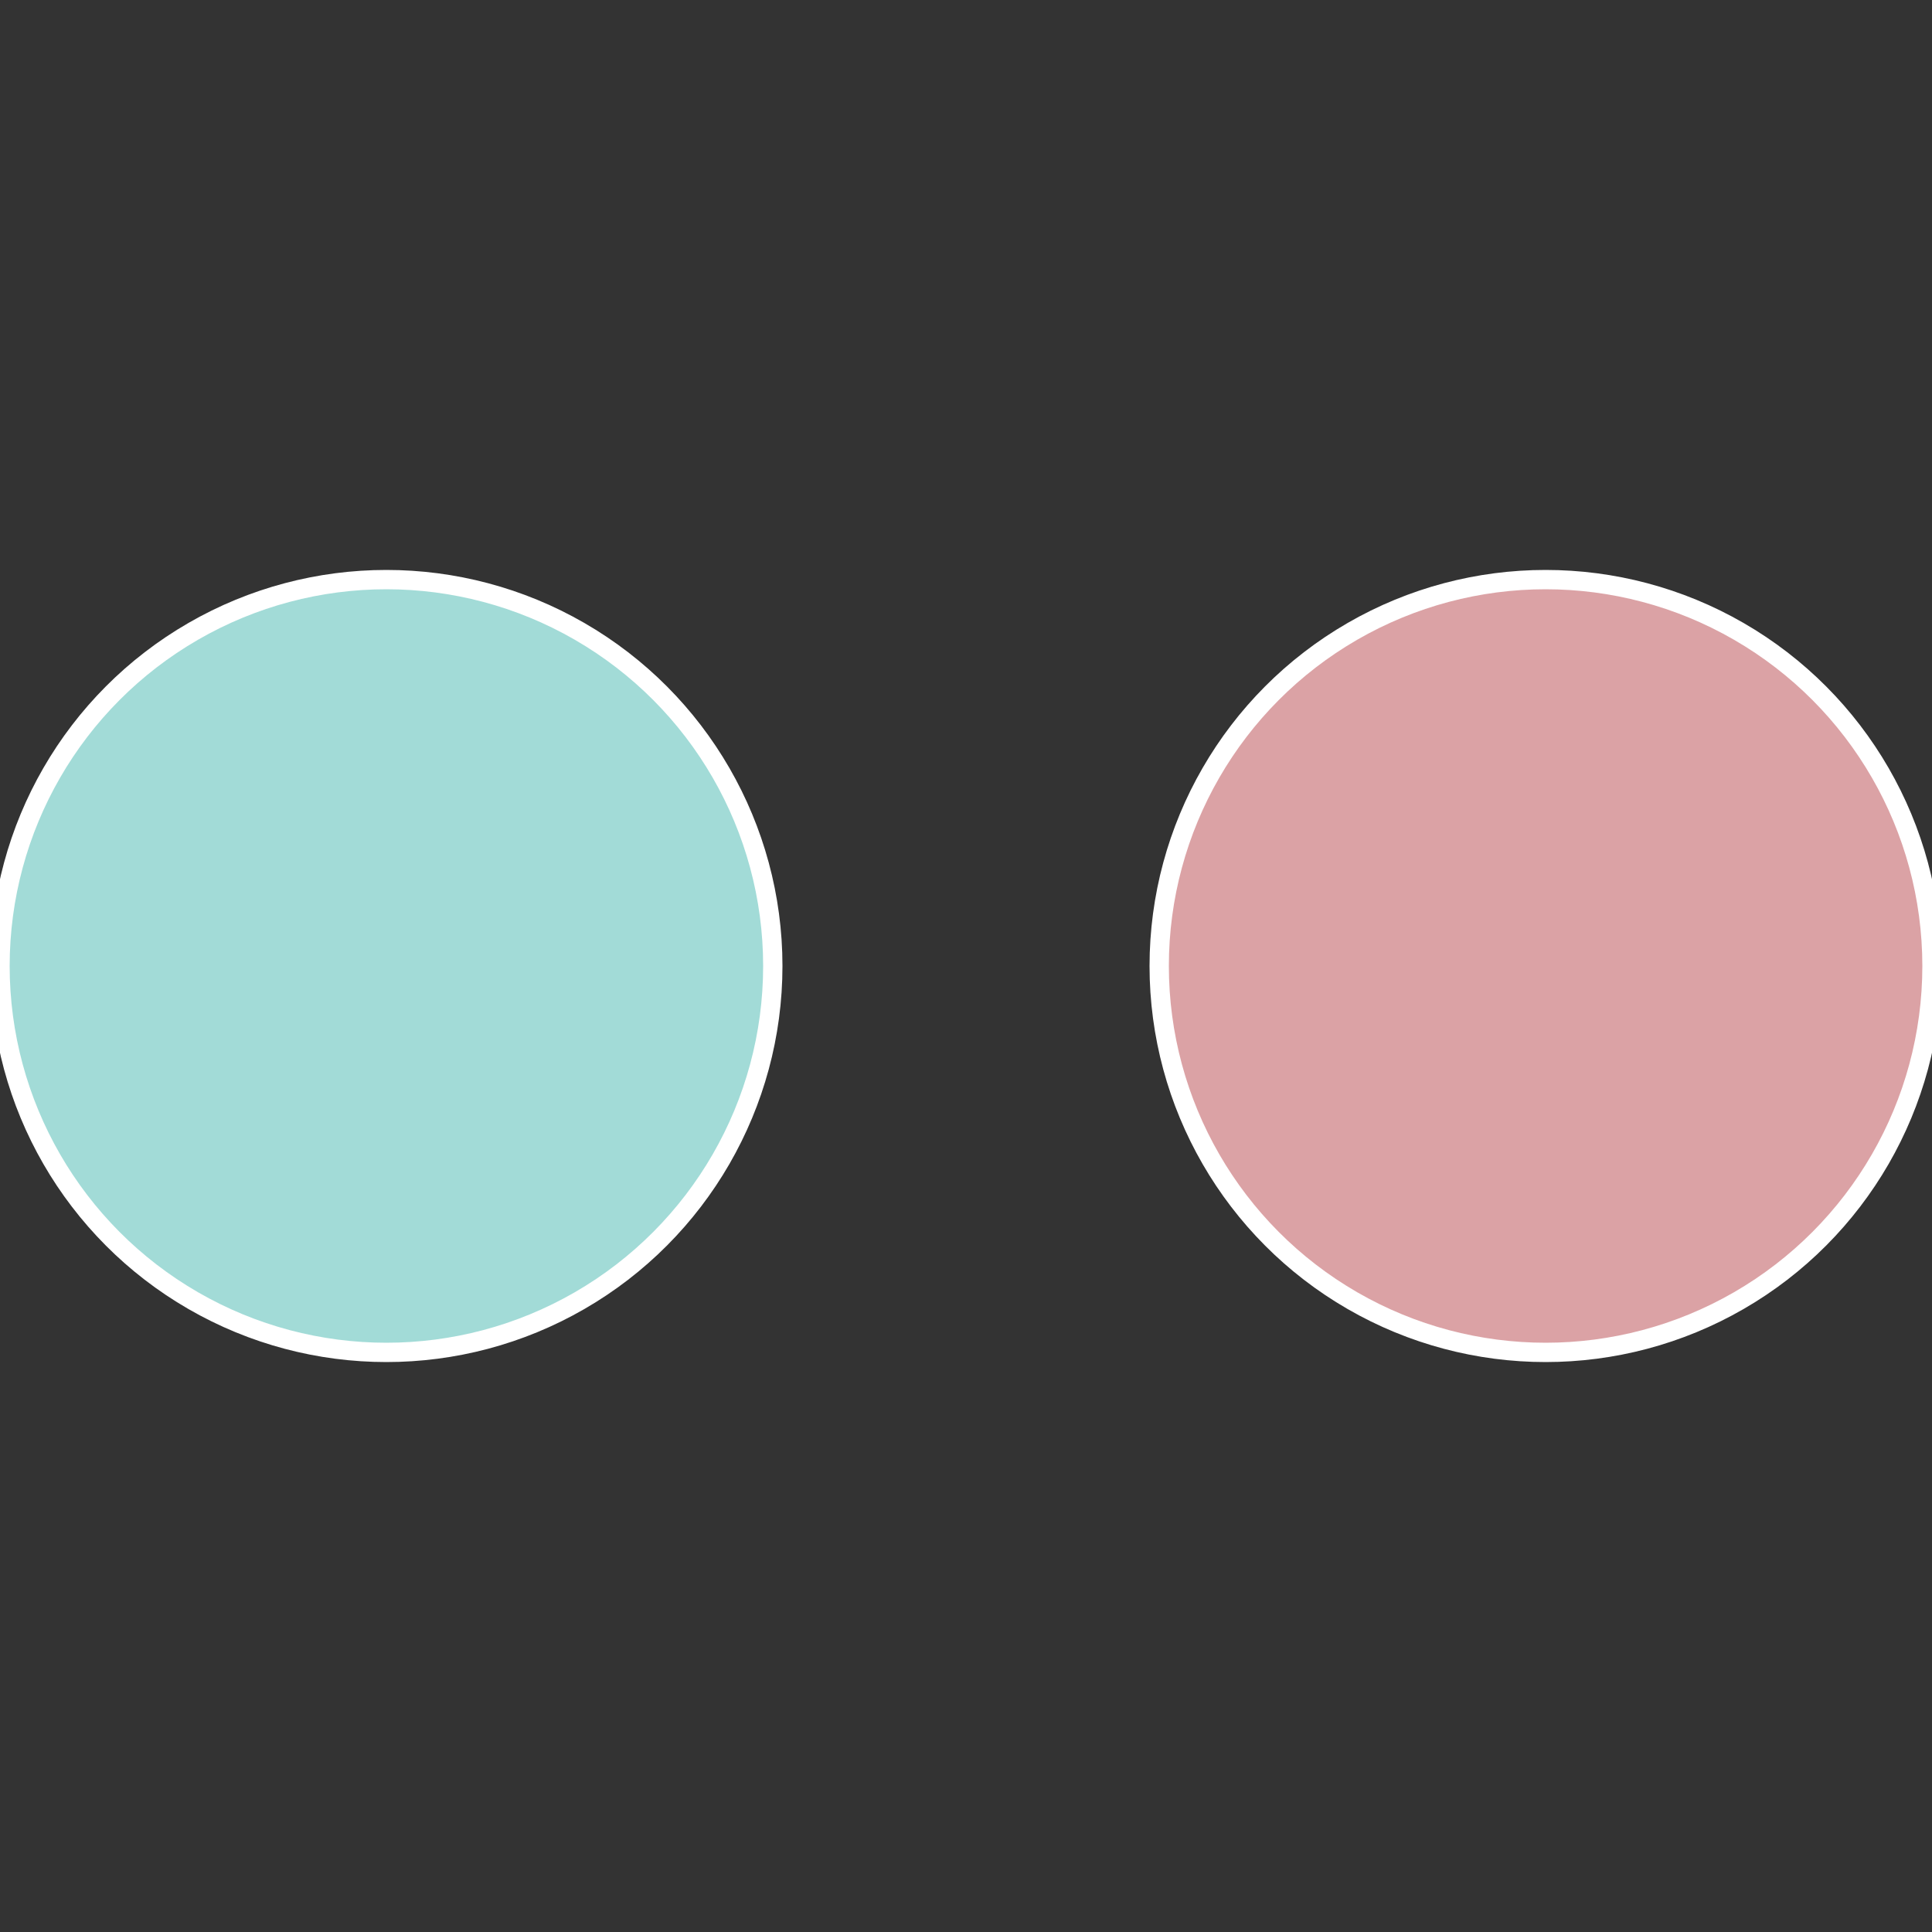
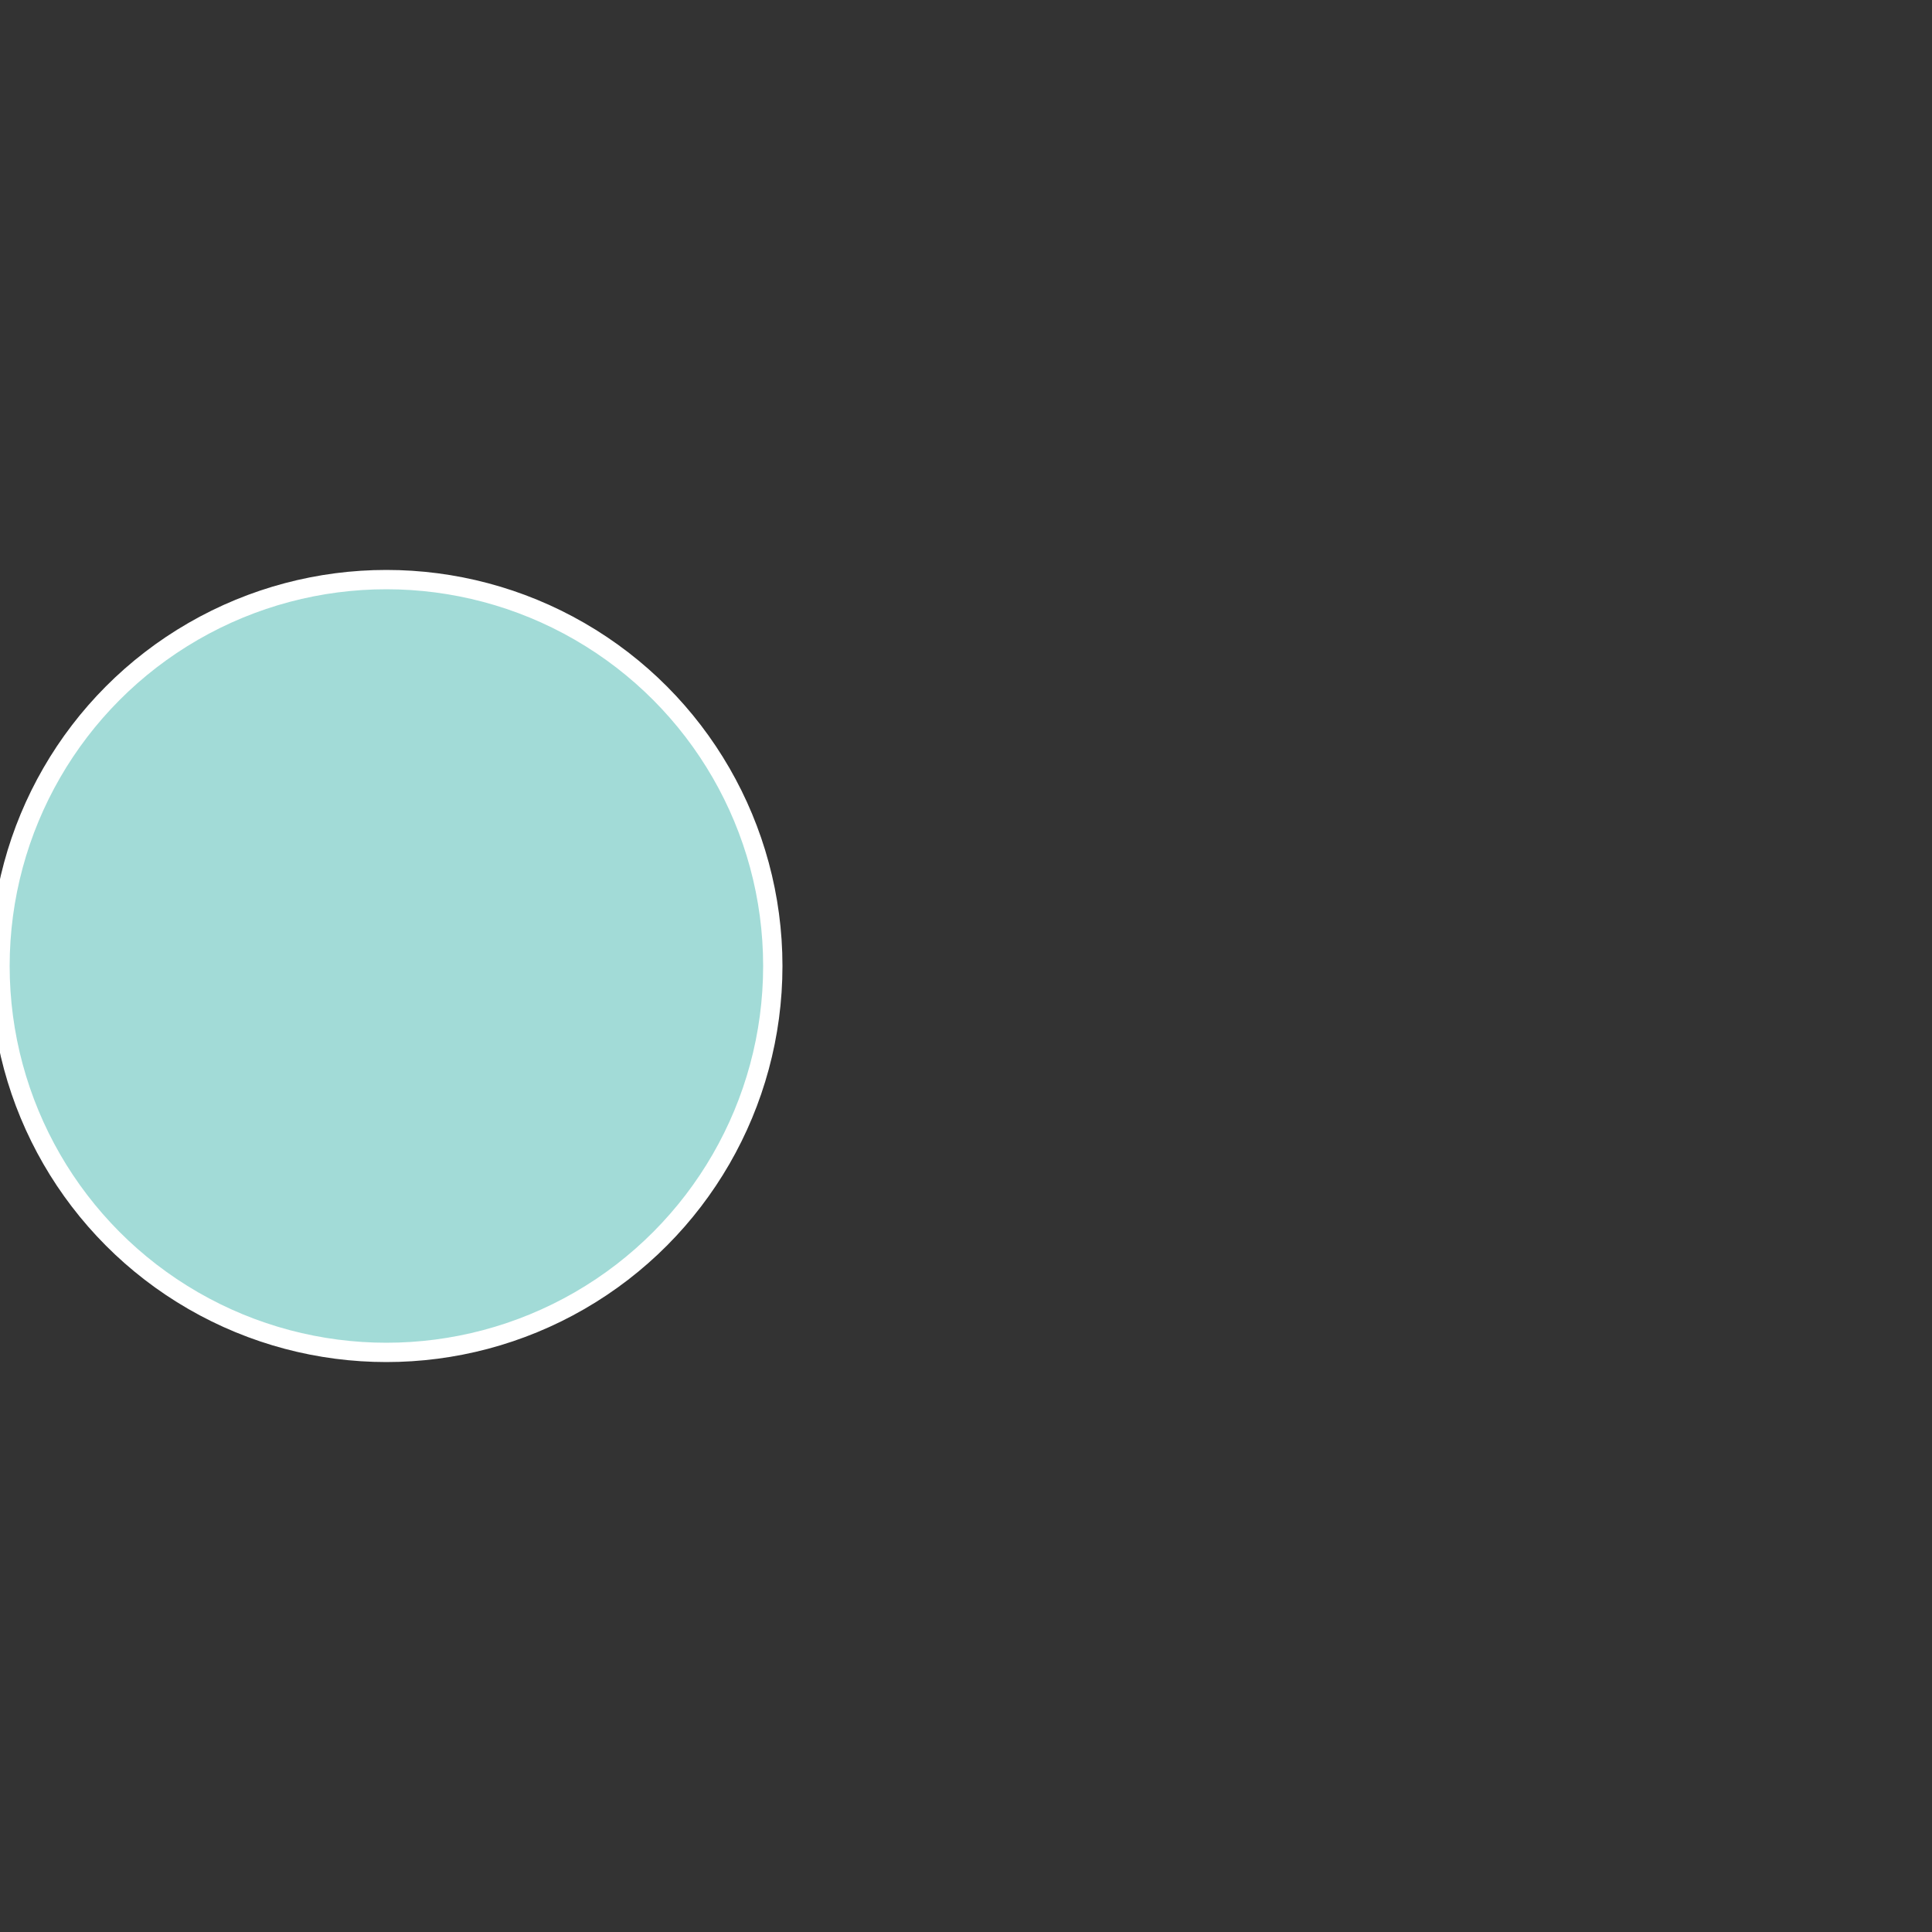
<svg xmlns="http://www.w3.org/2000/svg" width="500" height="500" viewBox="-1 -1 2 2">
  <rect x="-1" y="-1" width="2" height="2" fill="#333333" stroke="none" />
-   <circle cx="0.6" cy="0" r="0.4" fill="#dba2a5" stroke="#fff" stroke-width="1%" />
  <circle cx="-0.6" cy="7.3478807948841E-17" r="0.4" fill="#a2dbd7" stroke="#fff" stroke-width="1%" />
</svg>